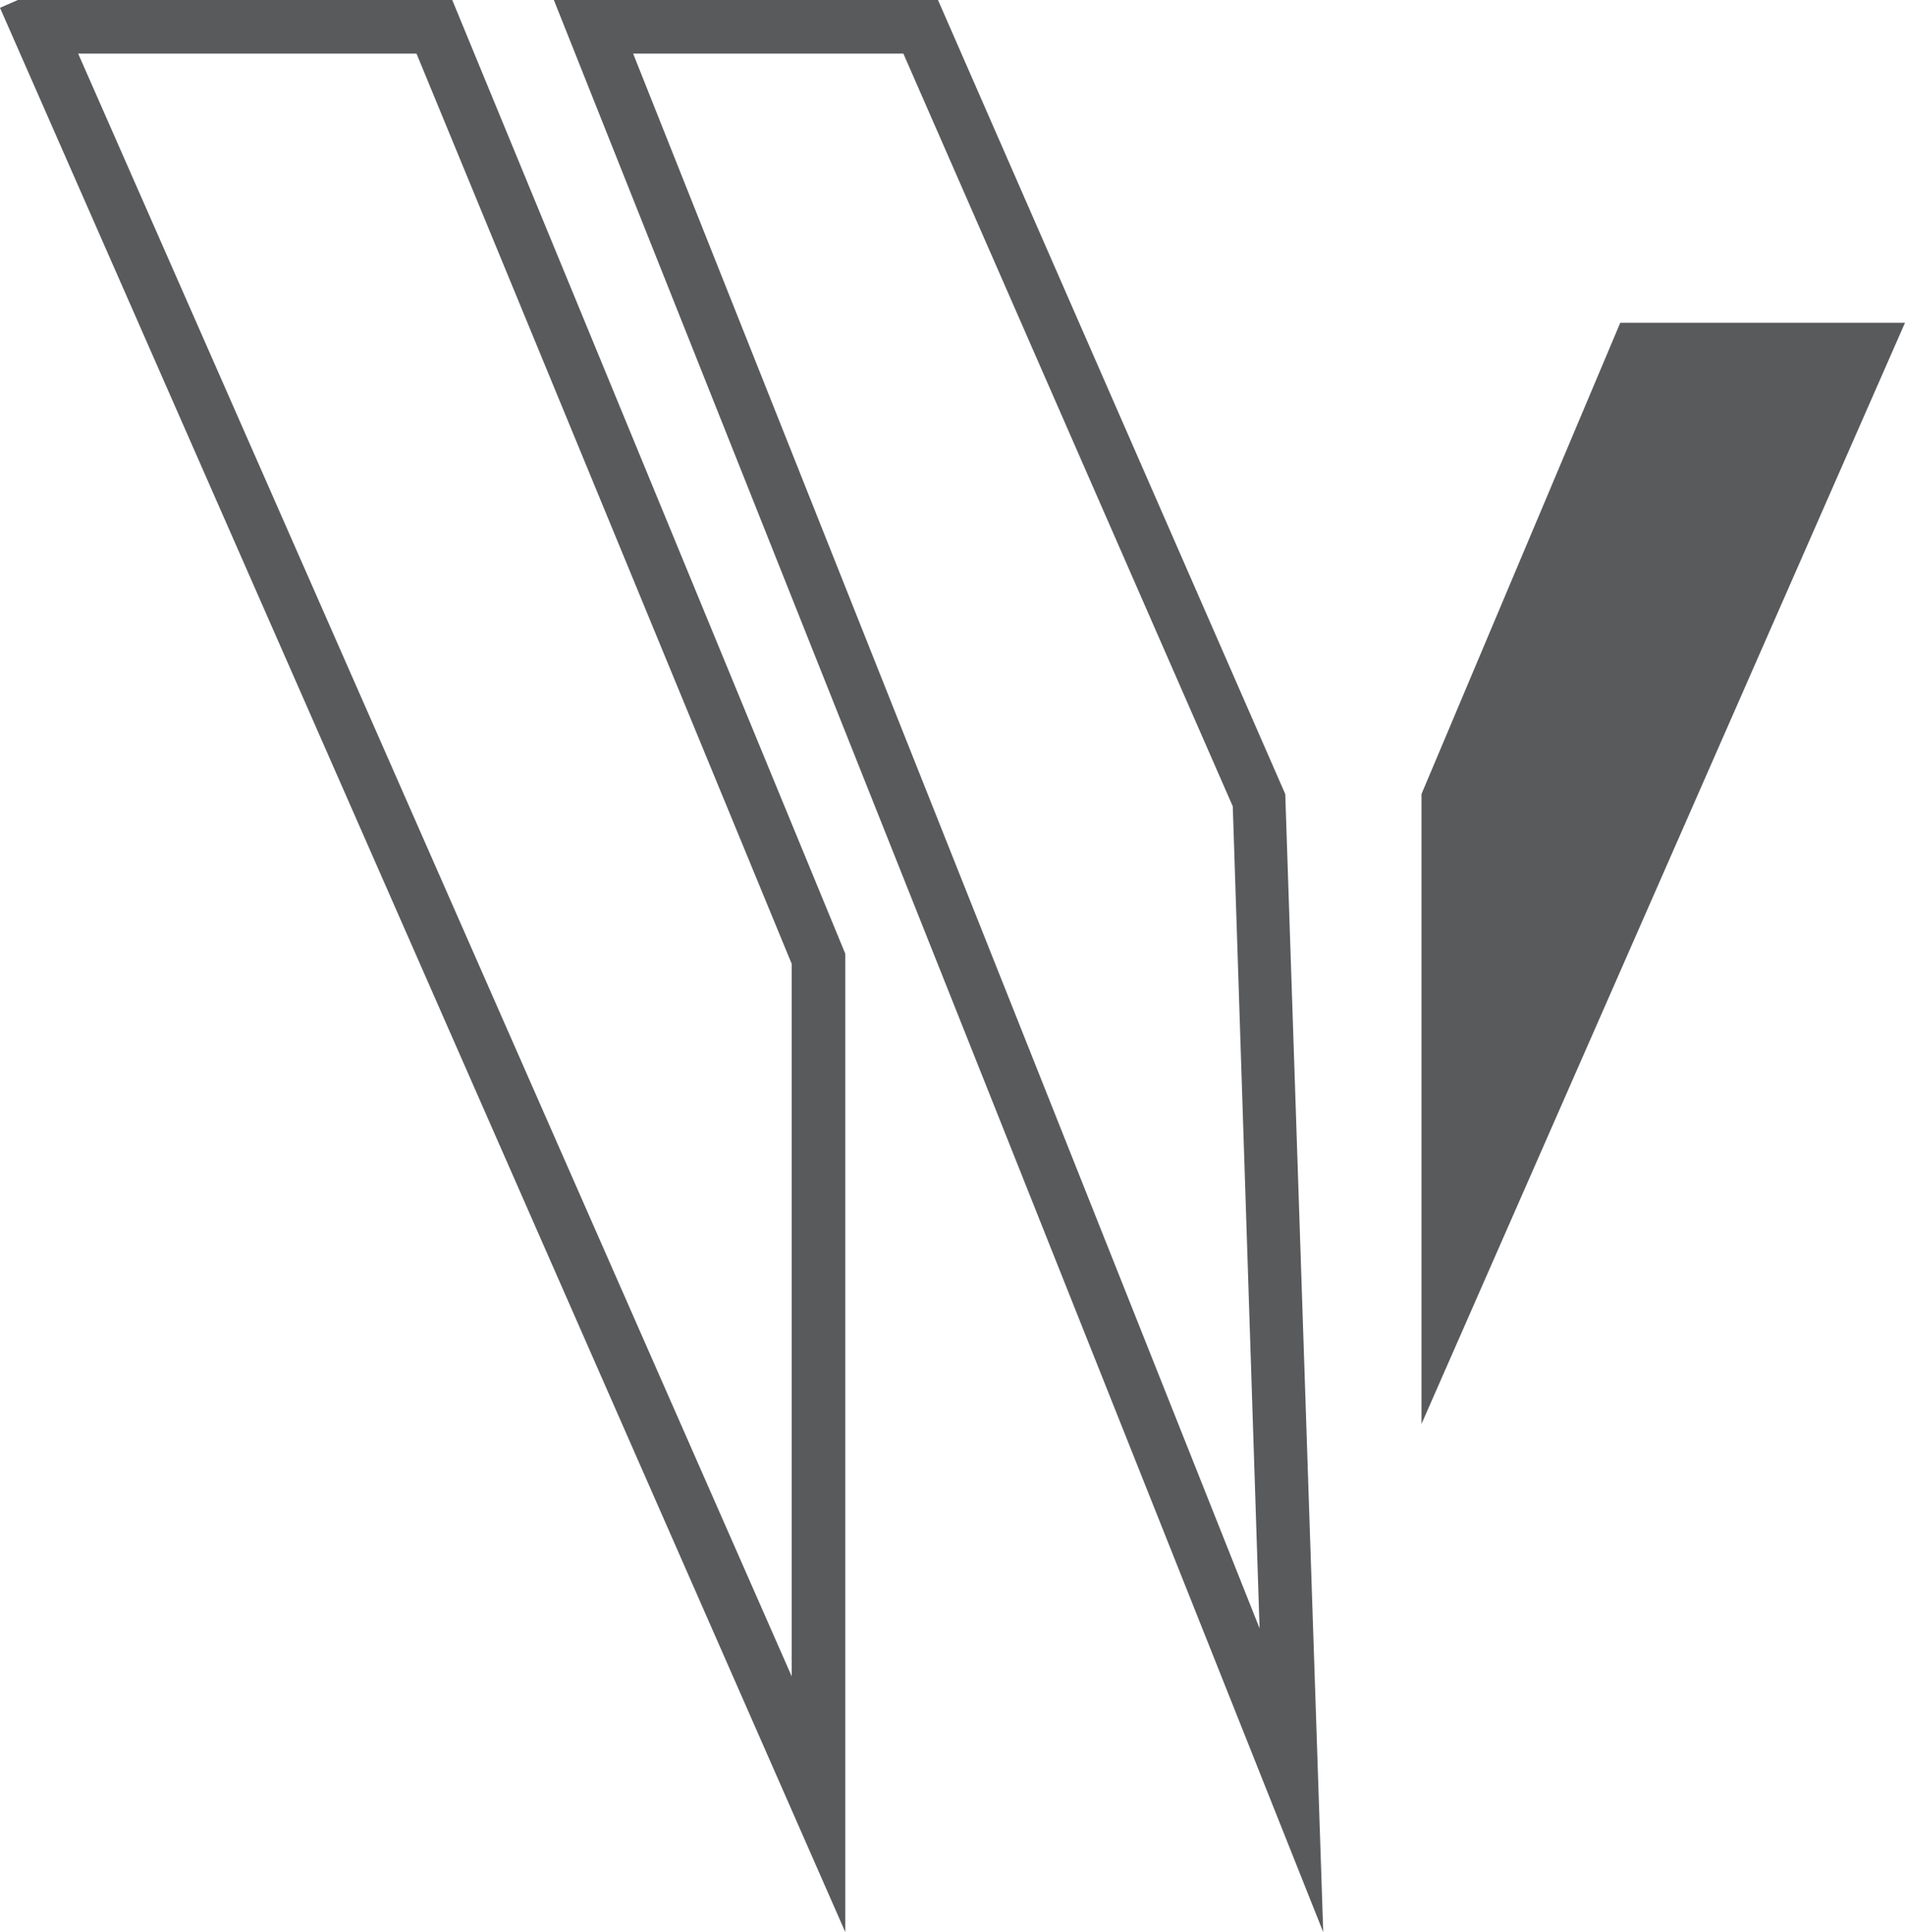
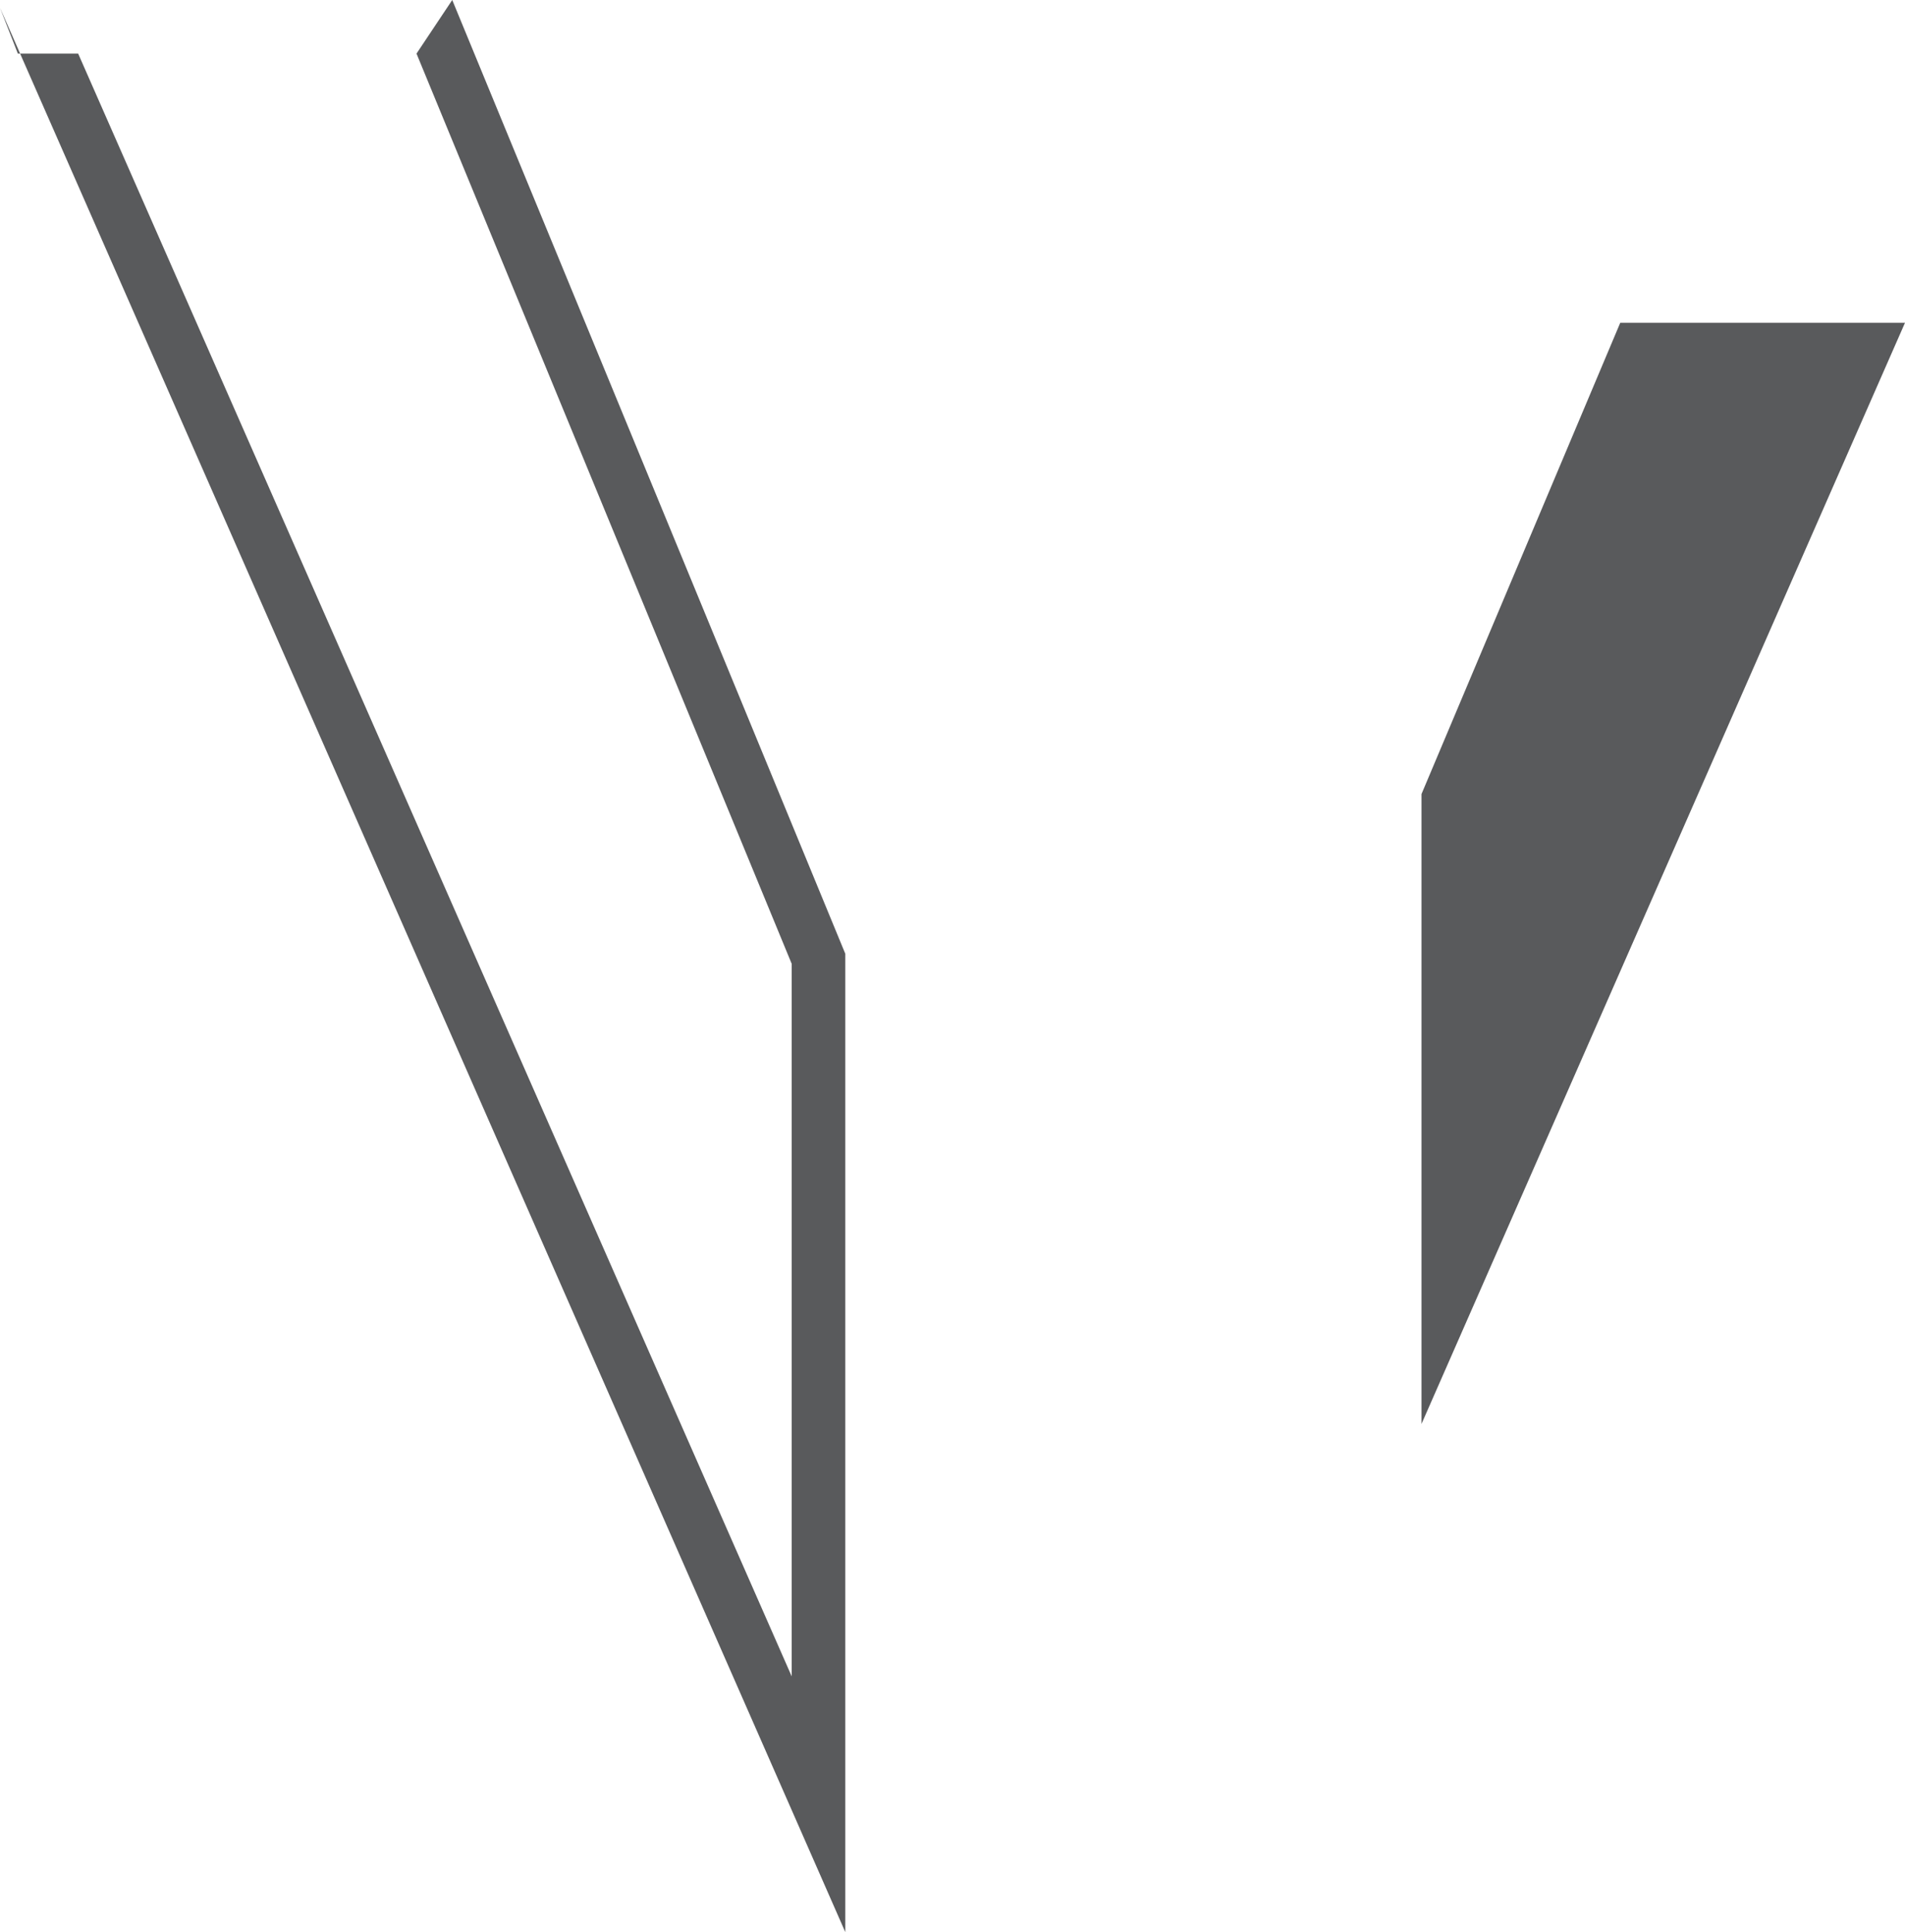
<svg xmlns="http://www.w3.org/2000/svg" version="1.1" id="Layer_1" x="0px" y="0px" viewBox="0 0 170.6 173" style="enable-background:new 0 0 170.6 173;" xml:space="preserve">
  <style type="text/css">
	.st0{fill:#595A5C;}
</style>
  <g>
    <g>
-       <path class="st0" d="M37.3,4.8l33.6,81.5v63.8L7,4.8L37.3,4.8 M40.5,0H1.6L0,0.7L75.7,173V85.4L40.5,0L40.5,0z" />
+       <path class="st0" d="M37.3,4.8l33.6,81.5v63.8L7,4.8L37.3,4.8 H1.6L0,0.7L75.7,173V85.4L40.5,0L40.5,0z" />
    </g>
    <polygon class="st0" points="145.1,28.9 127.3,71.1 127.3,127.5 170.6,28.9  " />
    <g>
-       <path class="st0" d="M80.9,4.8l29.5,67.4l2.4,73.6L56.7,4.8L80.9,4.8 M84,0H49.6l68.9,173l-3.4-101.9L84,0L84,0z" />
-     </g>
+       </g>
  </g>
</svg>